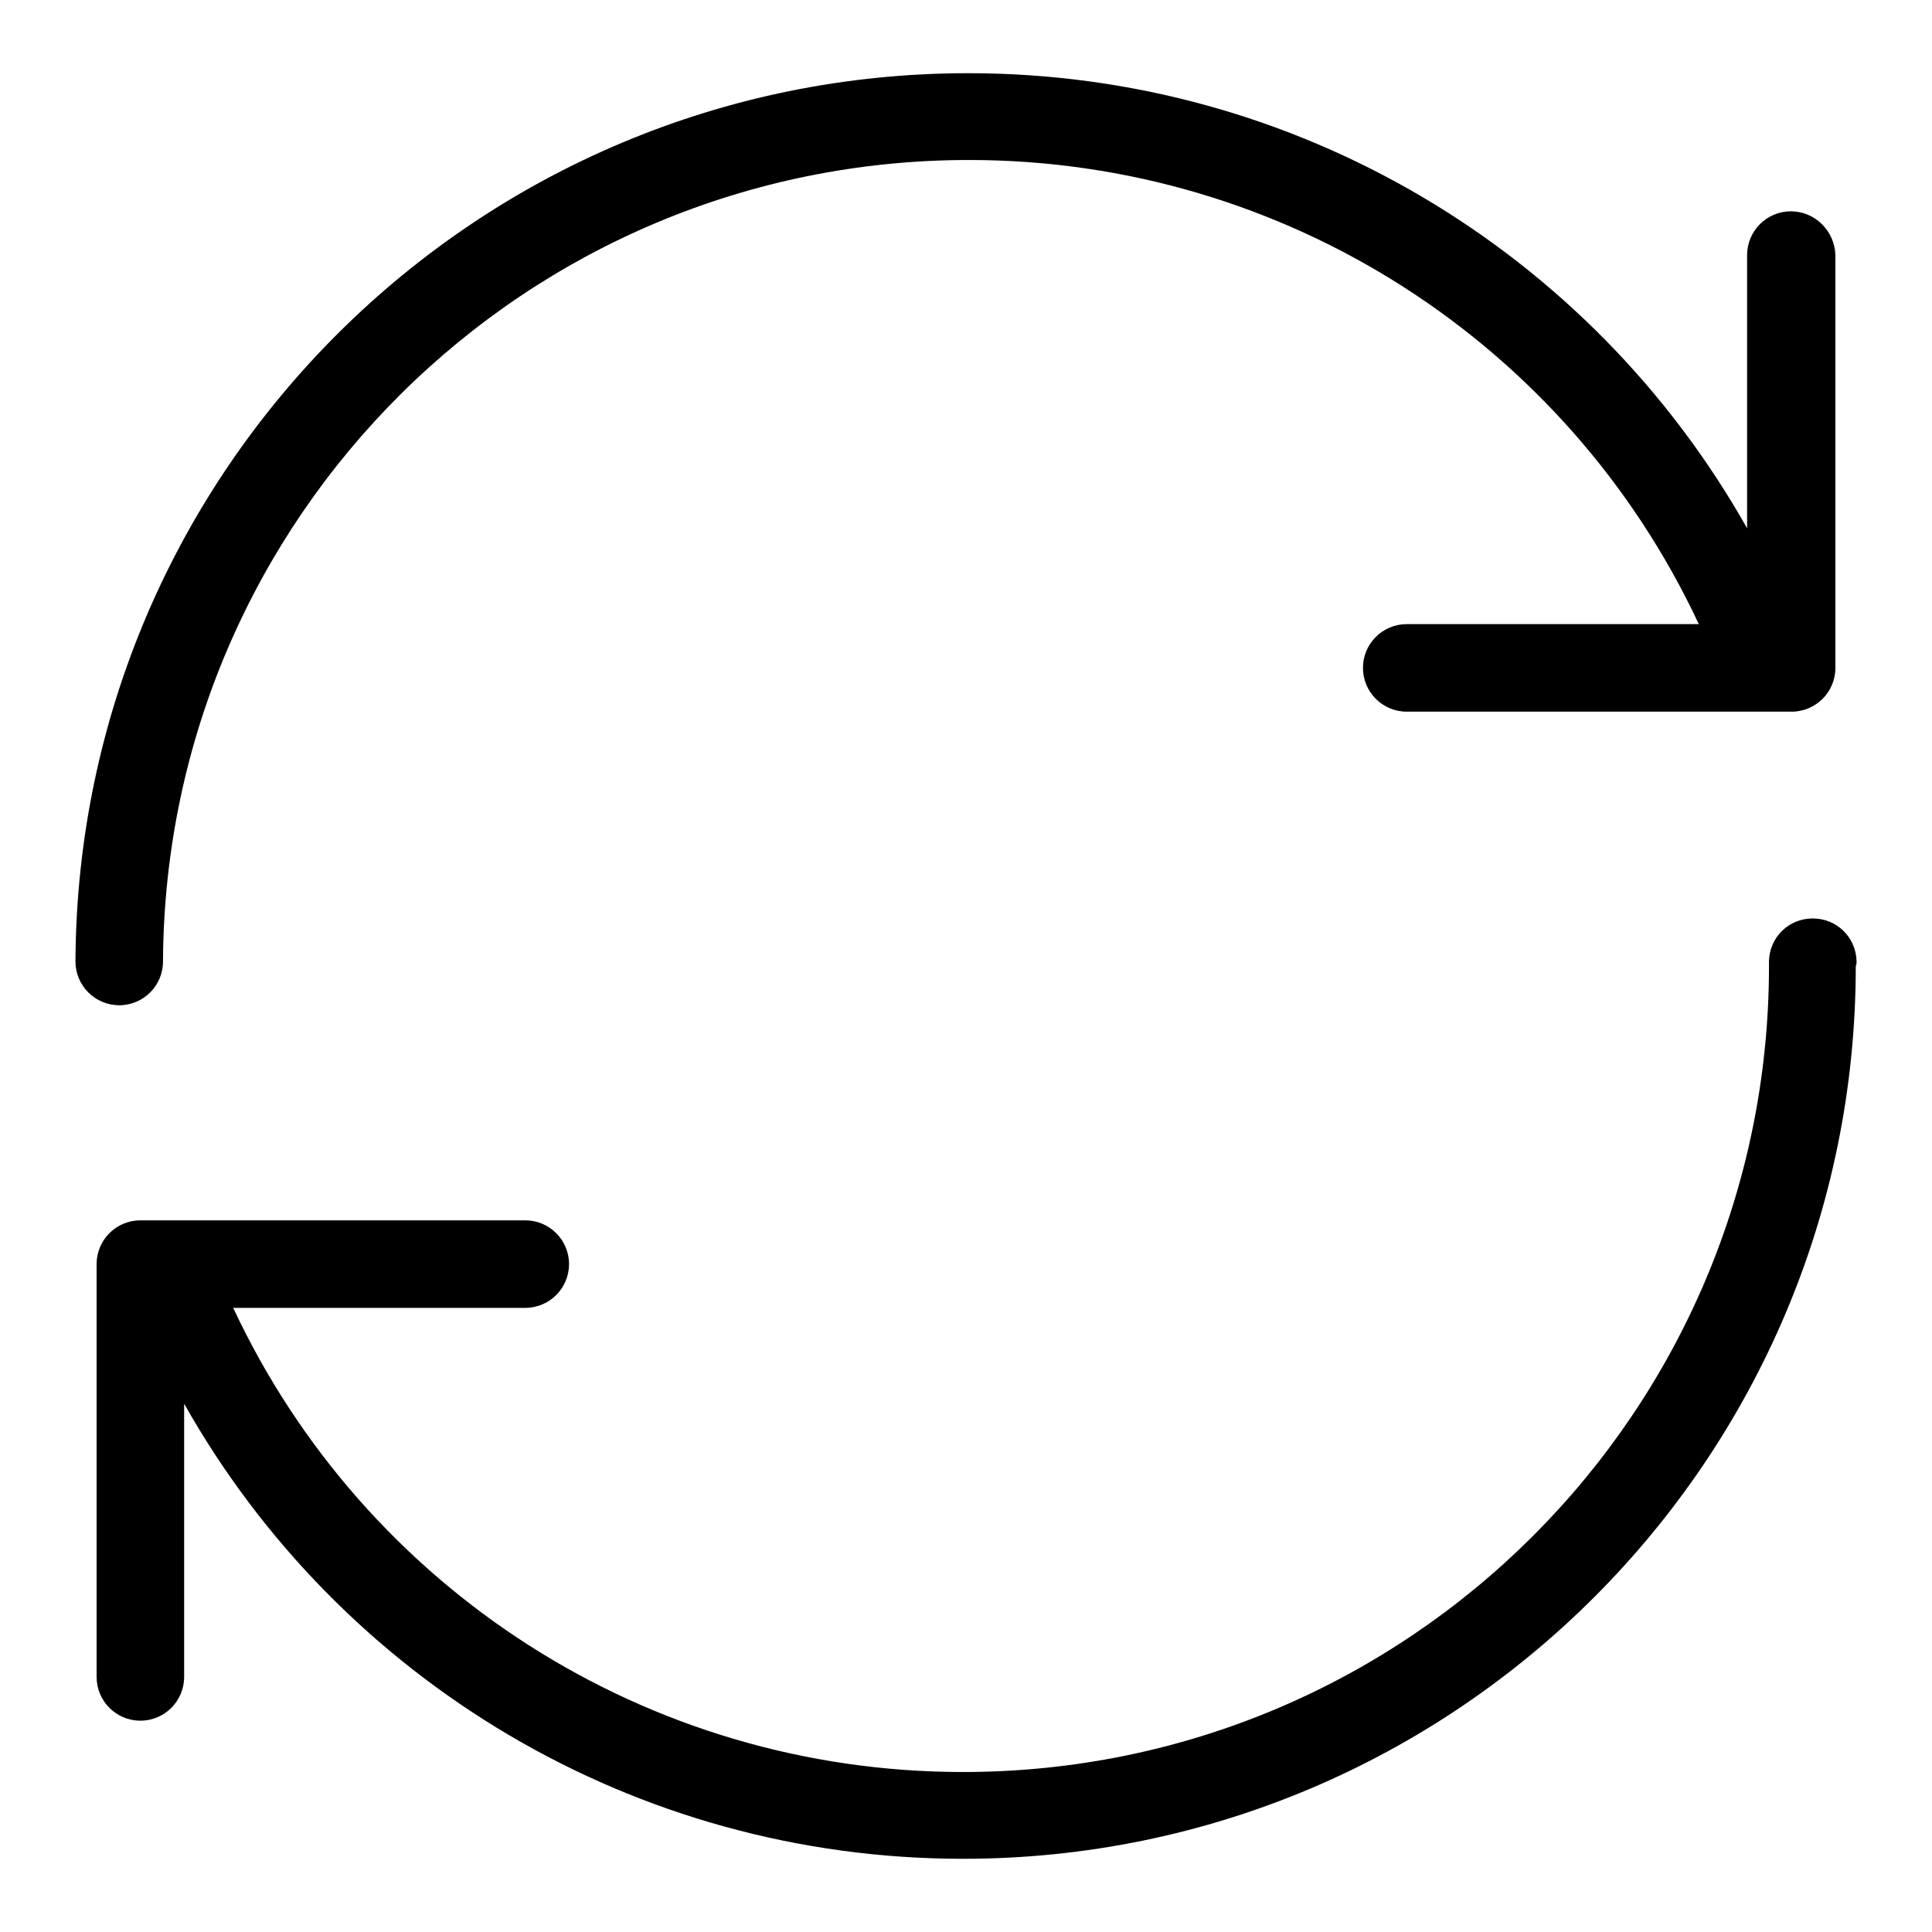
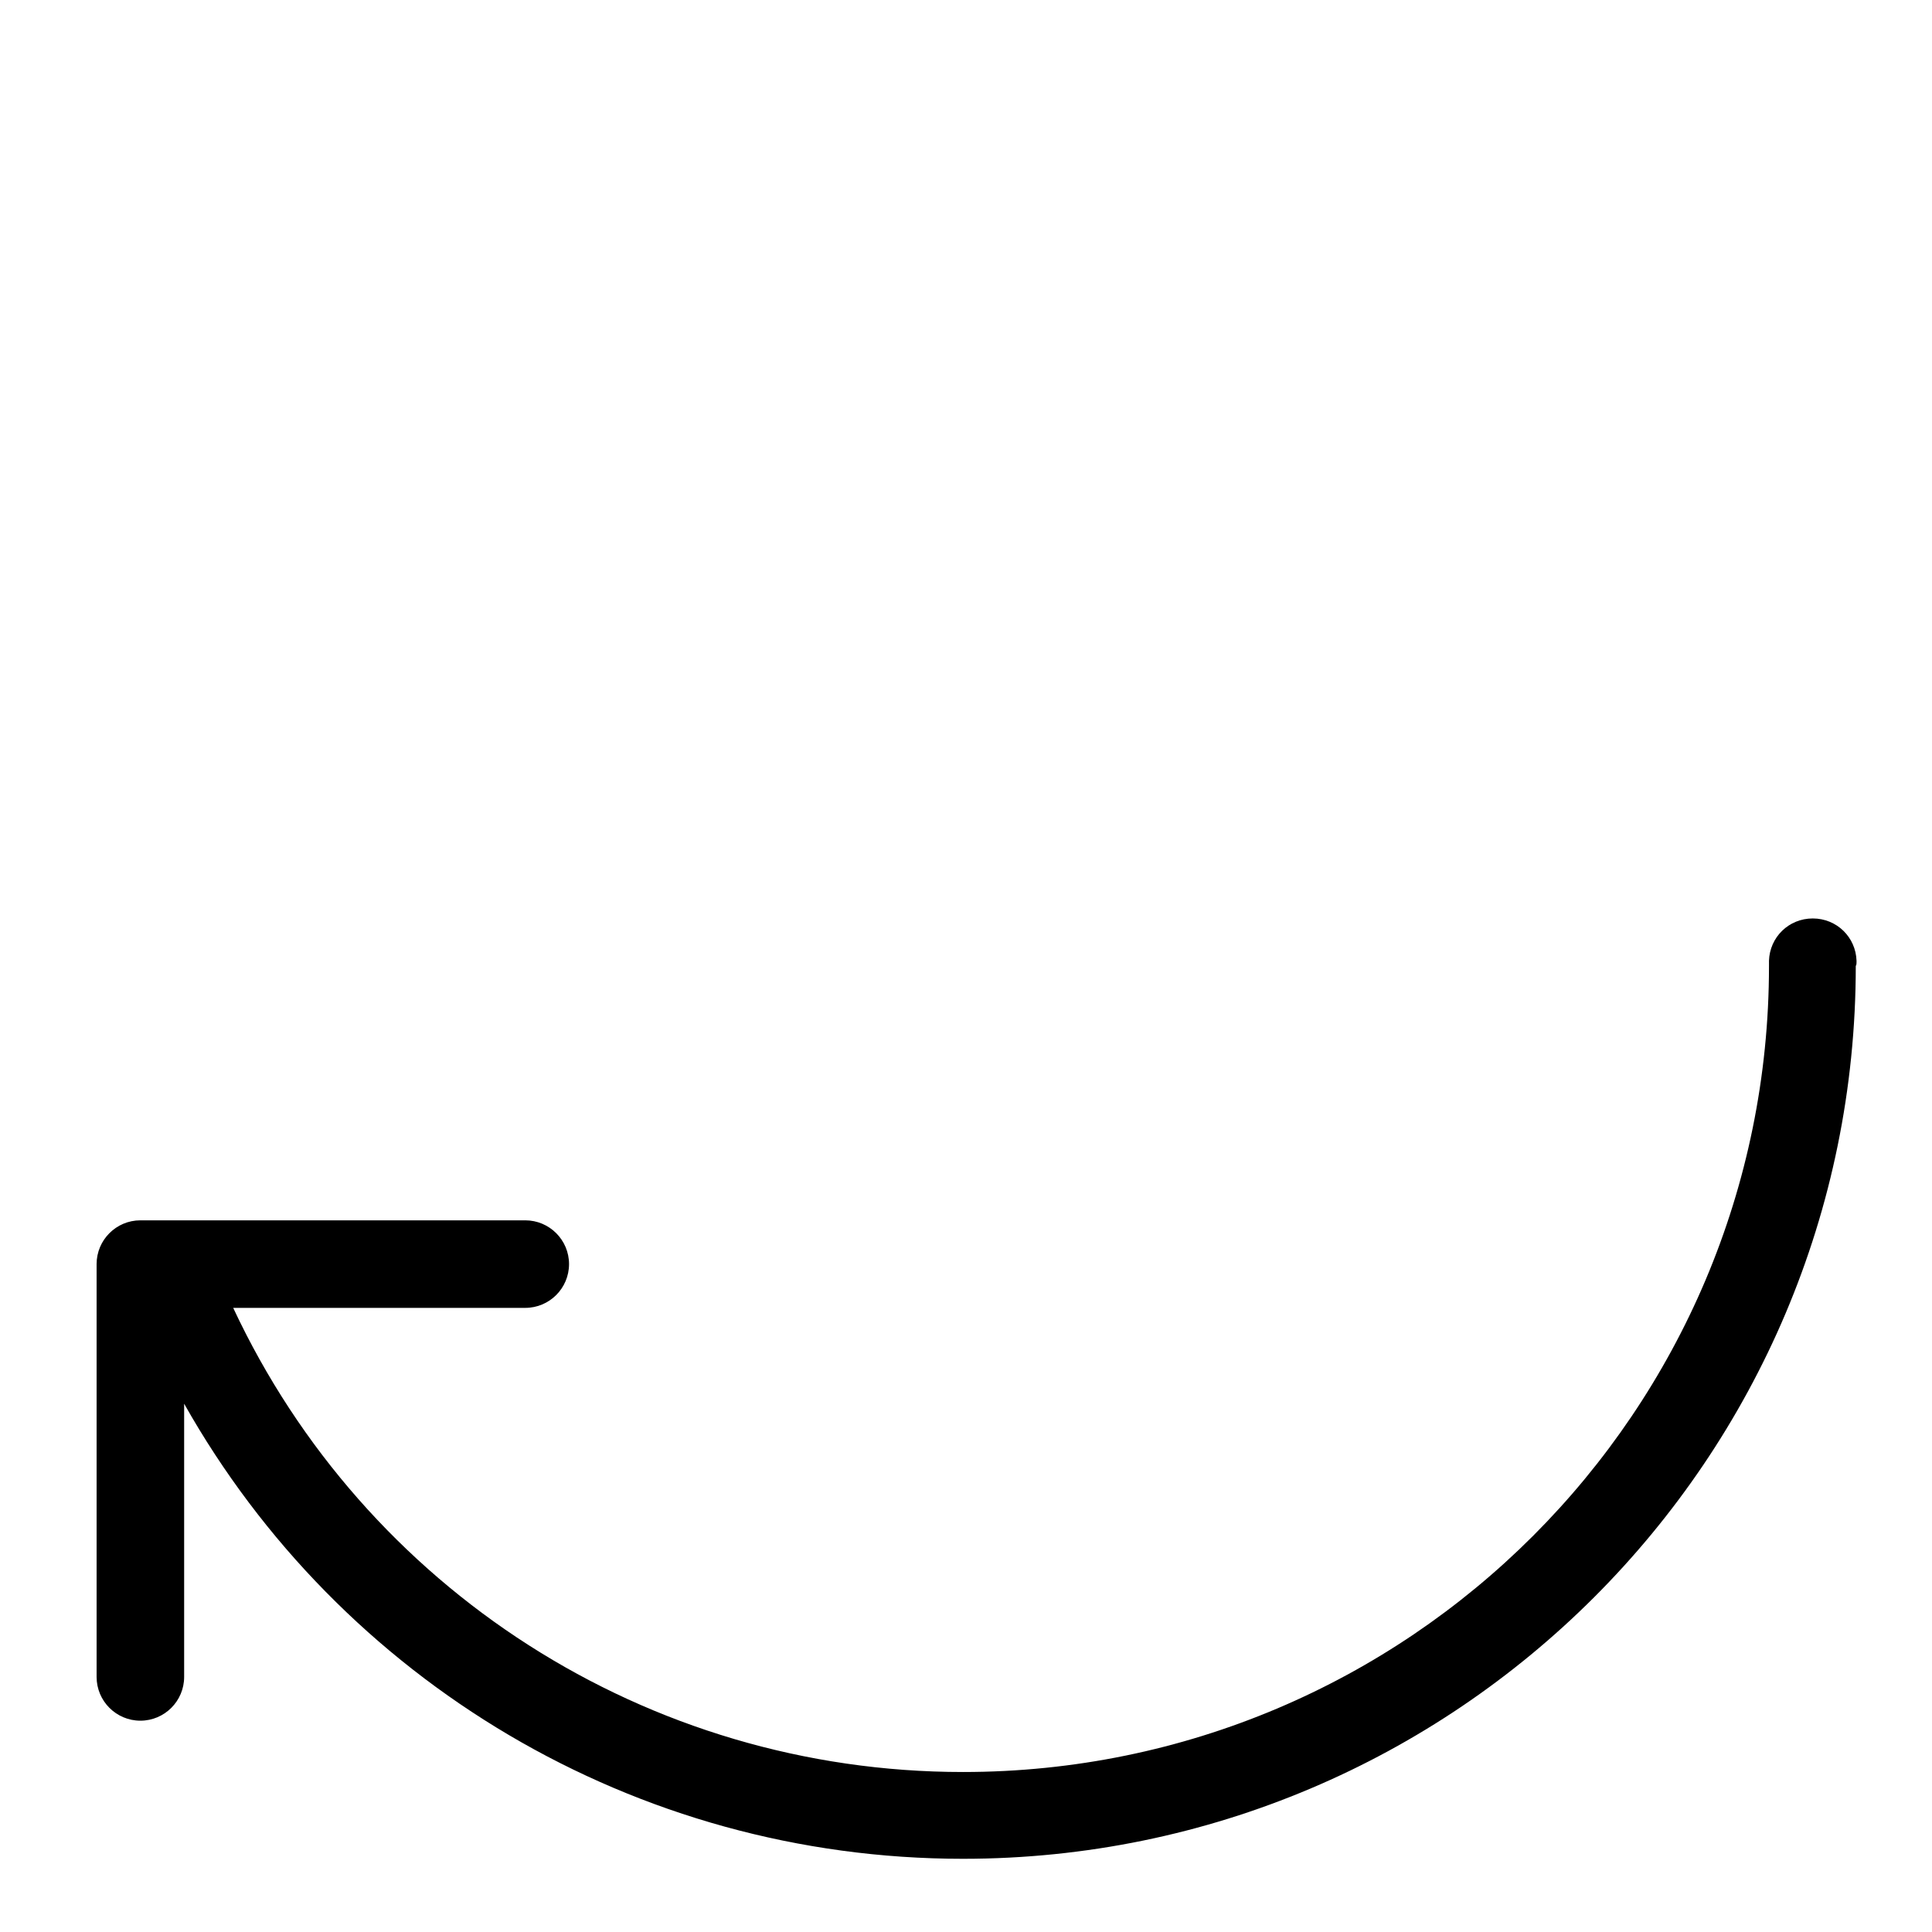
<svg xmlns="http://www.w3.org/2000/svg" version="1.1" x="0px" y="0px" viewBox="0 0 256 256" enable-background="new 0 0 256 256" xml:space="preserve">
  <g>
    <g>
      <path fill="#000000" d="M246,127.5C246,127.5,246,127.4,246,127.5c0-0.1,0-0.1,0-0.1c0,0,0,0,0-0.1l0,0c-0.1-3.1-2.6-5.6-5.8-5.6s-5.7,2.5-5.8,5.6h0c0,0.2,0,0.5,0,0.7c0,59-47.8,106.8-106.8,106.8c-41.9,0-79.3-24.3-96.7-61.5h38.7c3.2,0,5.8-2.6,5.8-5.8c0-3.2-2.6-5.8-5.8-5.8h-51c-3.2,0-5.8,2.6-5.8,5.8v54.7c0,3.2,2.6,5.8,5.8,5.8c3.2,0,5.8-2.6,5.8-5.8V186c20.7,36.7,59.7,60.3,103.2,60.3c65.3,0,118.3-53,118.3-118.3C246,127.8,246,127.7,246,127.5z" />
-       <path fill="#000000" d="M237.3,28c-3.2,0-5.8,2.6-5.8,5.8V70C210.8,33.3,171.8,9.7,128.3,9.7C63.2,9.7,10.4,62.2,10,127.2l0,0c0,0,0,0.1,0,0.2c0,3.2,2.6,5.8,5.8,5.8s5.8-2.6,5.8-5.8c0,0,0-0.1,0-0.2h0l0,0c0.4-58.6,48-106,106.8-106c41.9,0,79.3,24.3,96.7,61.5h-38.7c-3.2,0-5.8,2.6-5.8,5.8c0,3.2,2.6,5.8,5.8,5.8h51c3.2,0,5.8-2.6,5.8-5.8V33.8C243.1,30.6,240.5,28,237.3,28z" />
    </g>
  </g>
</svg>